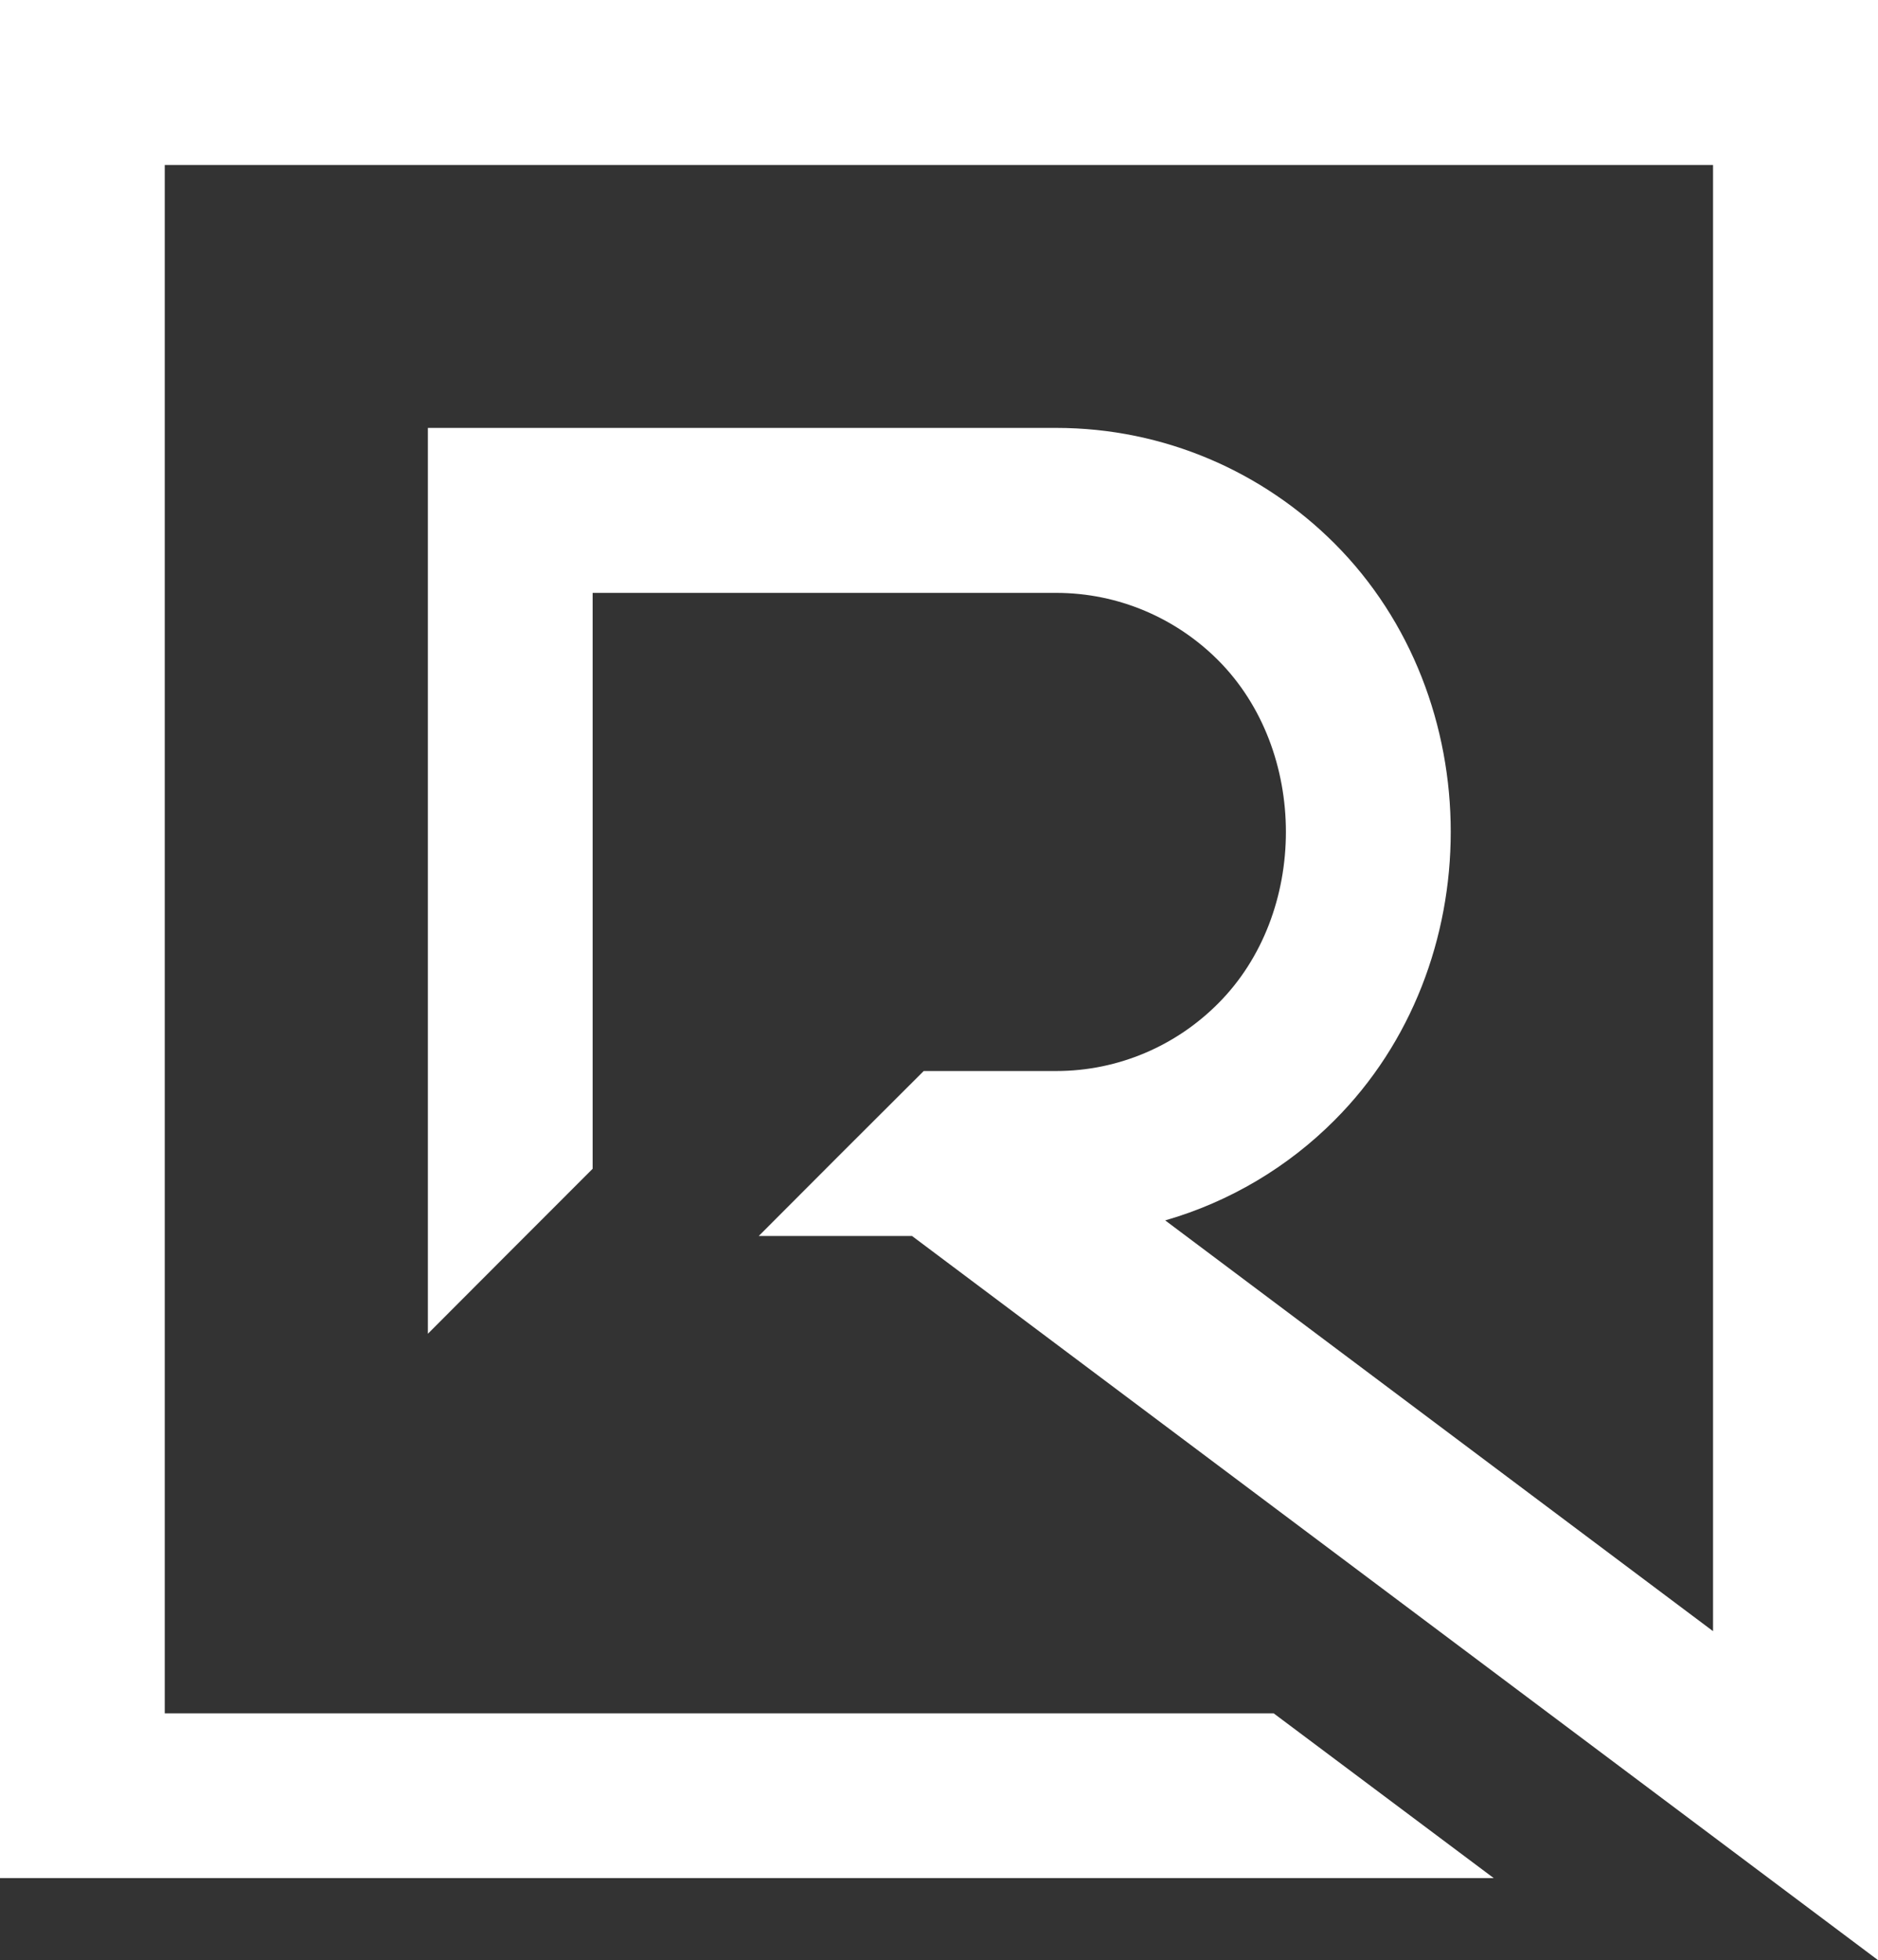
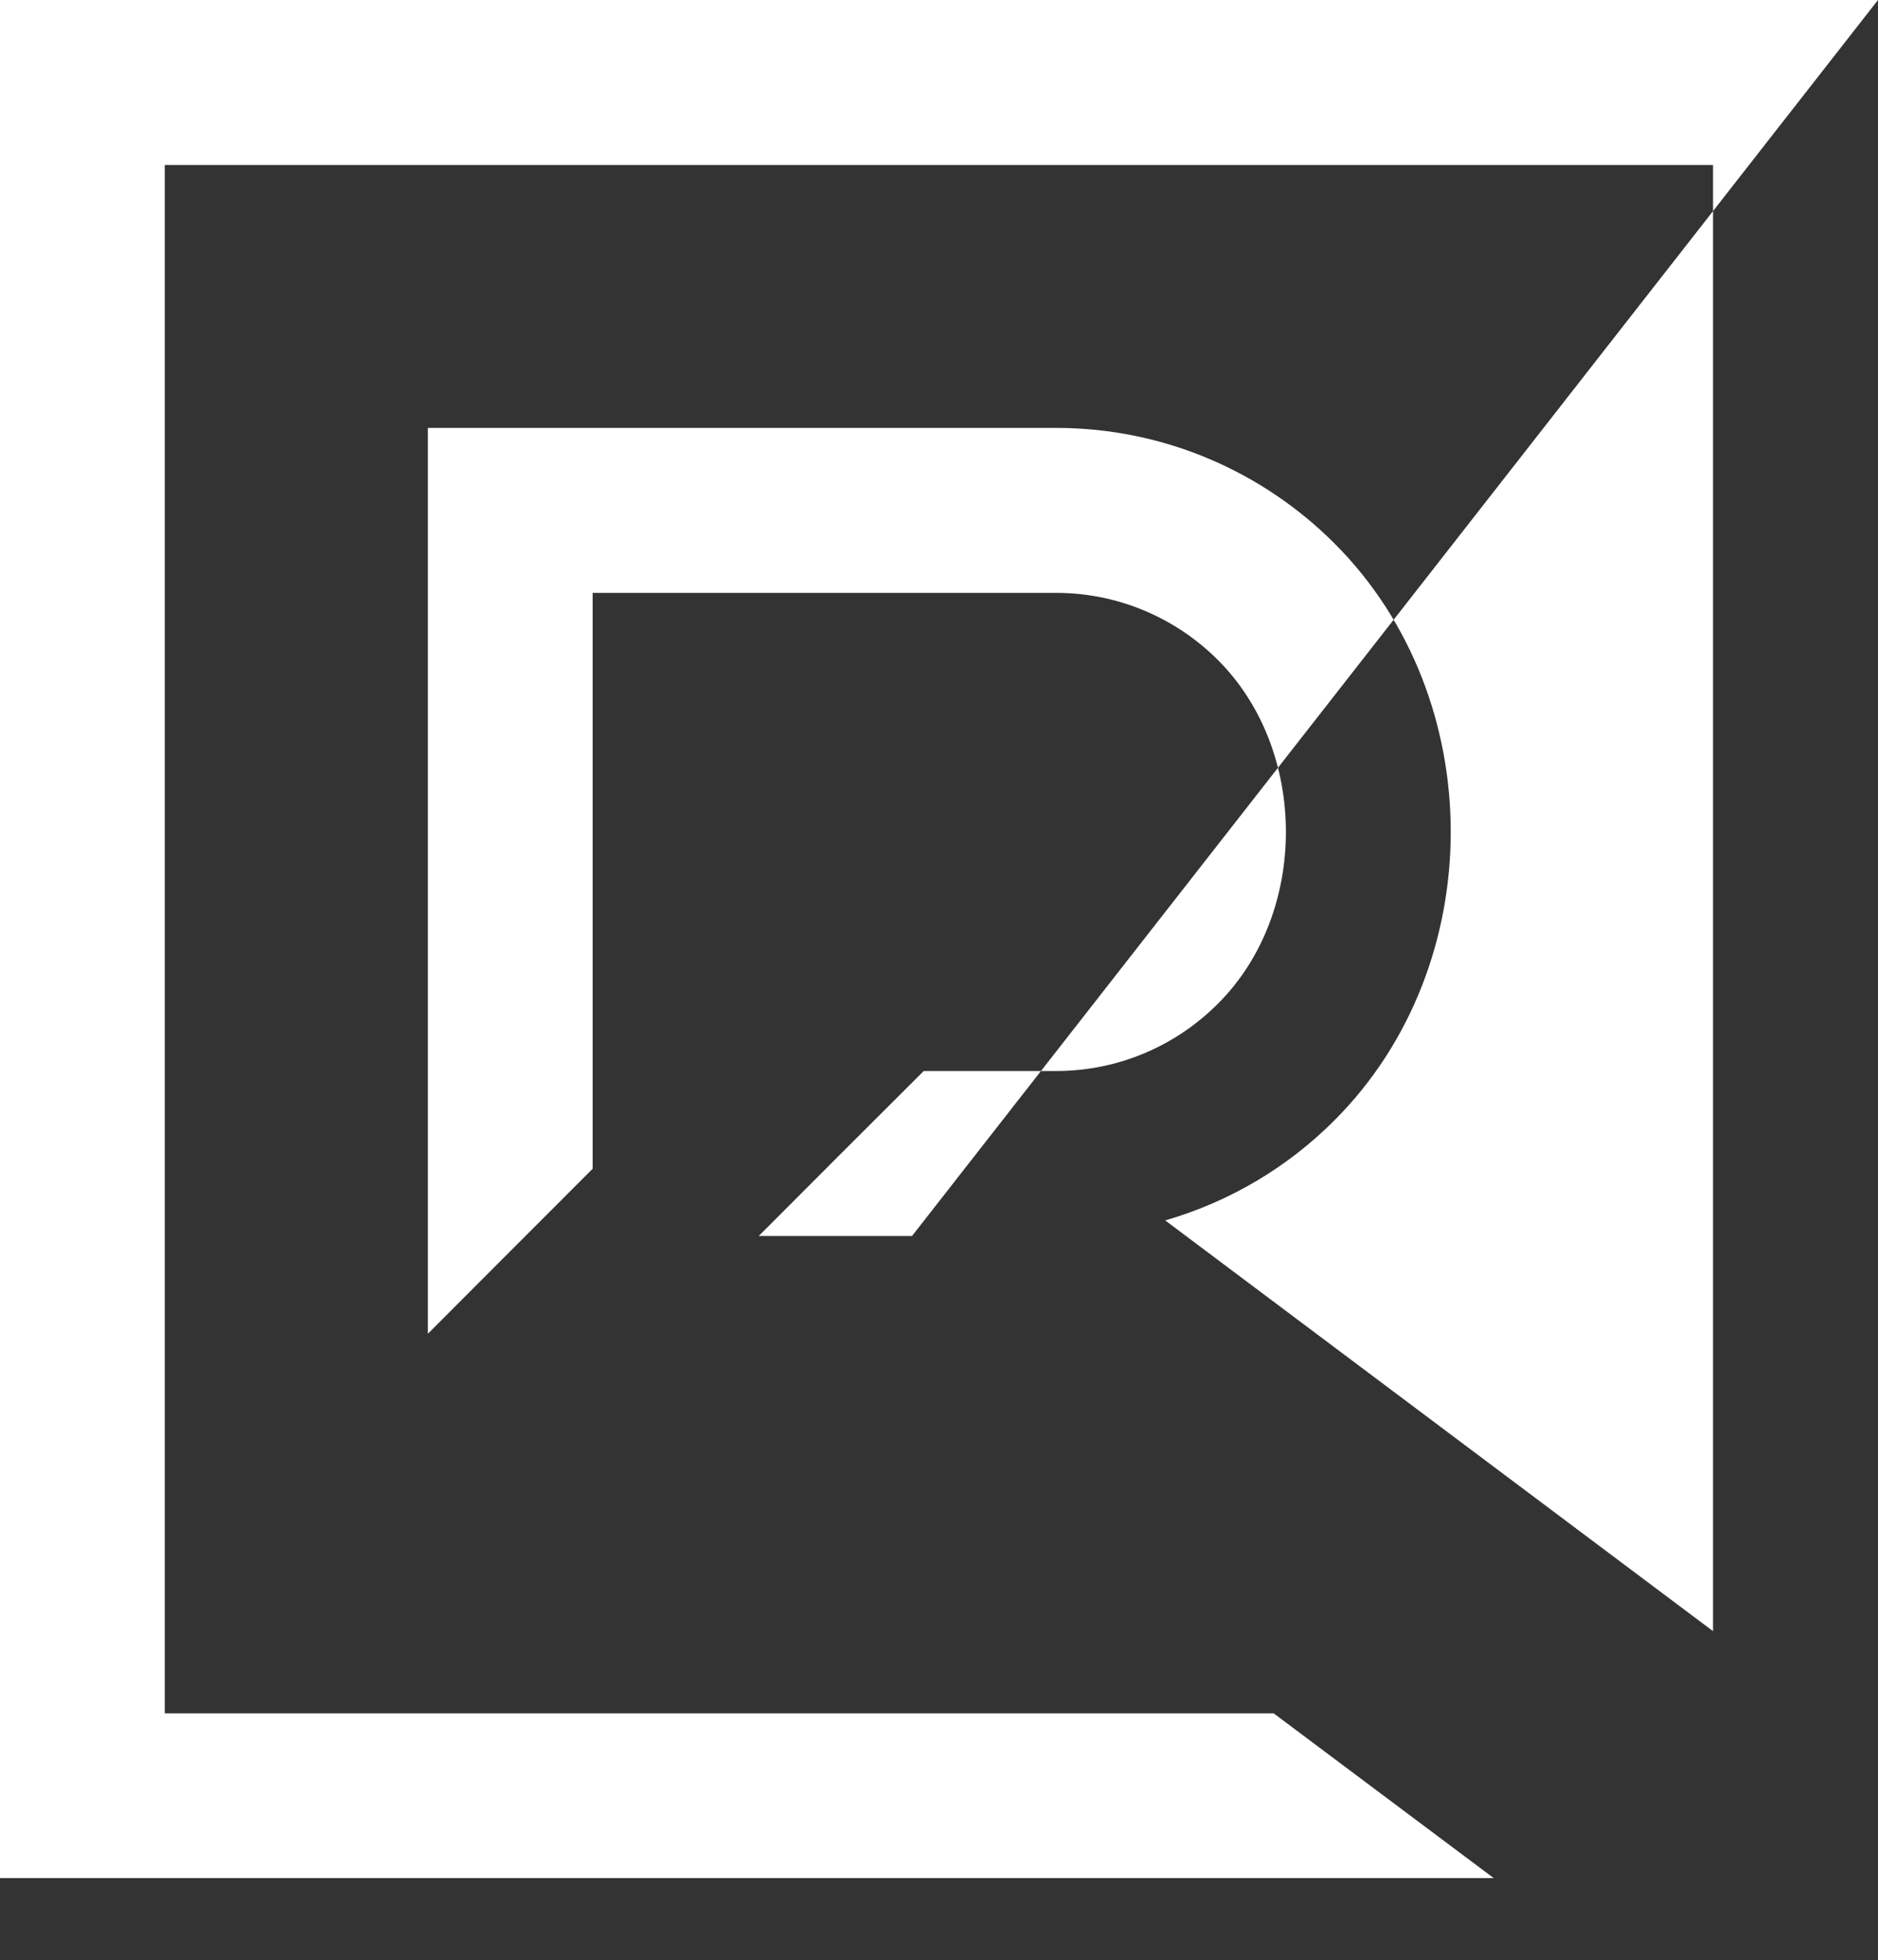
<svg xmlns="http://www.w3.org/2000/svg" version="1.1" id="Vrstva_1" x="0px" y="0px" viewBox="0 0 102.542 107.019" style="enable-background:new 0 0 102.542 107.019;" xml:space="preserve">
  <rect x="0" y="0" width="102.542" height="107.019" fill="#333333" stroke="none" />
  <style type="text/css">
	.st0{fill-rule:evenodd;clip-rule:evenodd;fill:#FFFFFF;}
</style>
-   <path class="st0" d="M63.622,66.632l29.913,22.427V9.007H8.996v84.539h60.549l12.016,8.996H0  V0h102.542v107.019L49.798,67.483h-8.369c2.999-3.009,5.997-6.008,9.007-9.007  h7.231c3.435,0,6.572-1.404,8.837-3.679c4.945-4.934,4.945-13.813,0-18.758  c-2.265-2.265-5.402-3.669-8.837-3.669H32.359V63.814  c-2.999,2.999-5.997,5.998-8.996,9.007V23.363h34.305  c5.923,0,11.304,2.414,15.196,6.306c8.465,8.465,8.465,23.033,0,31.498  C70.332,63.708,67.163,65.611,63.622,66.632L63.622,66.632z" />
+   <path class="st0" d="M63.622,66.632l29.913,22.427V9.007H8.996v84.539h60.549l12.016,8.996H0  V0h102.542L49.798,67.483h-8.369c2.999-3.009,5.997-6.008,9.007-9.007  h7.231c3.435,0,6.572-1.404,8.837-3.679c4.945-4.934,4.945-13.813,0-18.758  c-2.265-2.265-5.402-3.669-8.837-3.669H32.359V63.814  c-2.999,2.999-5.997,5.998-8.996,9.007V23.363h34.305  c5.923,0,11.304,2.414,15.196,6.306c8.465,8.465,8.465,23.033,0,31.498  C70.332,63.708,67.163,65.611,63.622,66.632L63.622,66.632z" />
</svg>